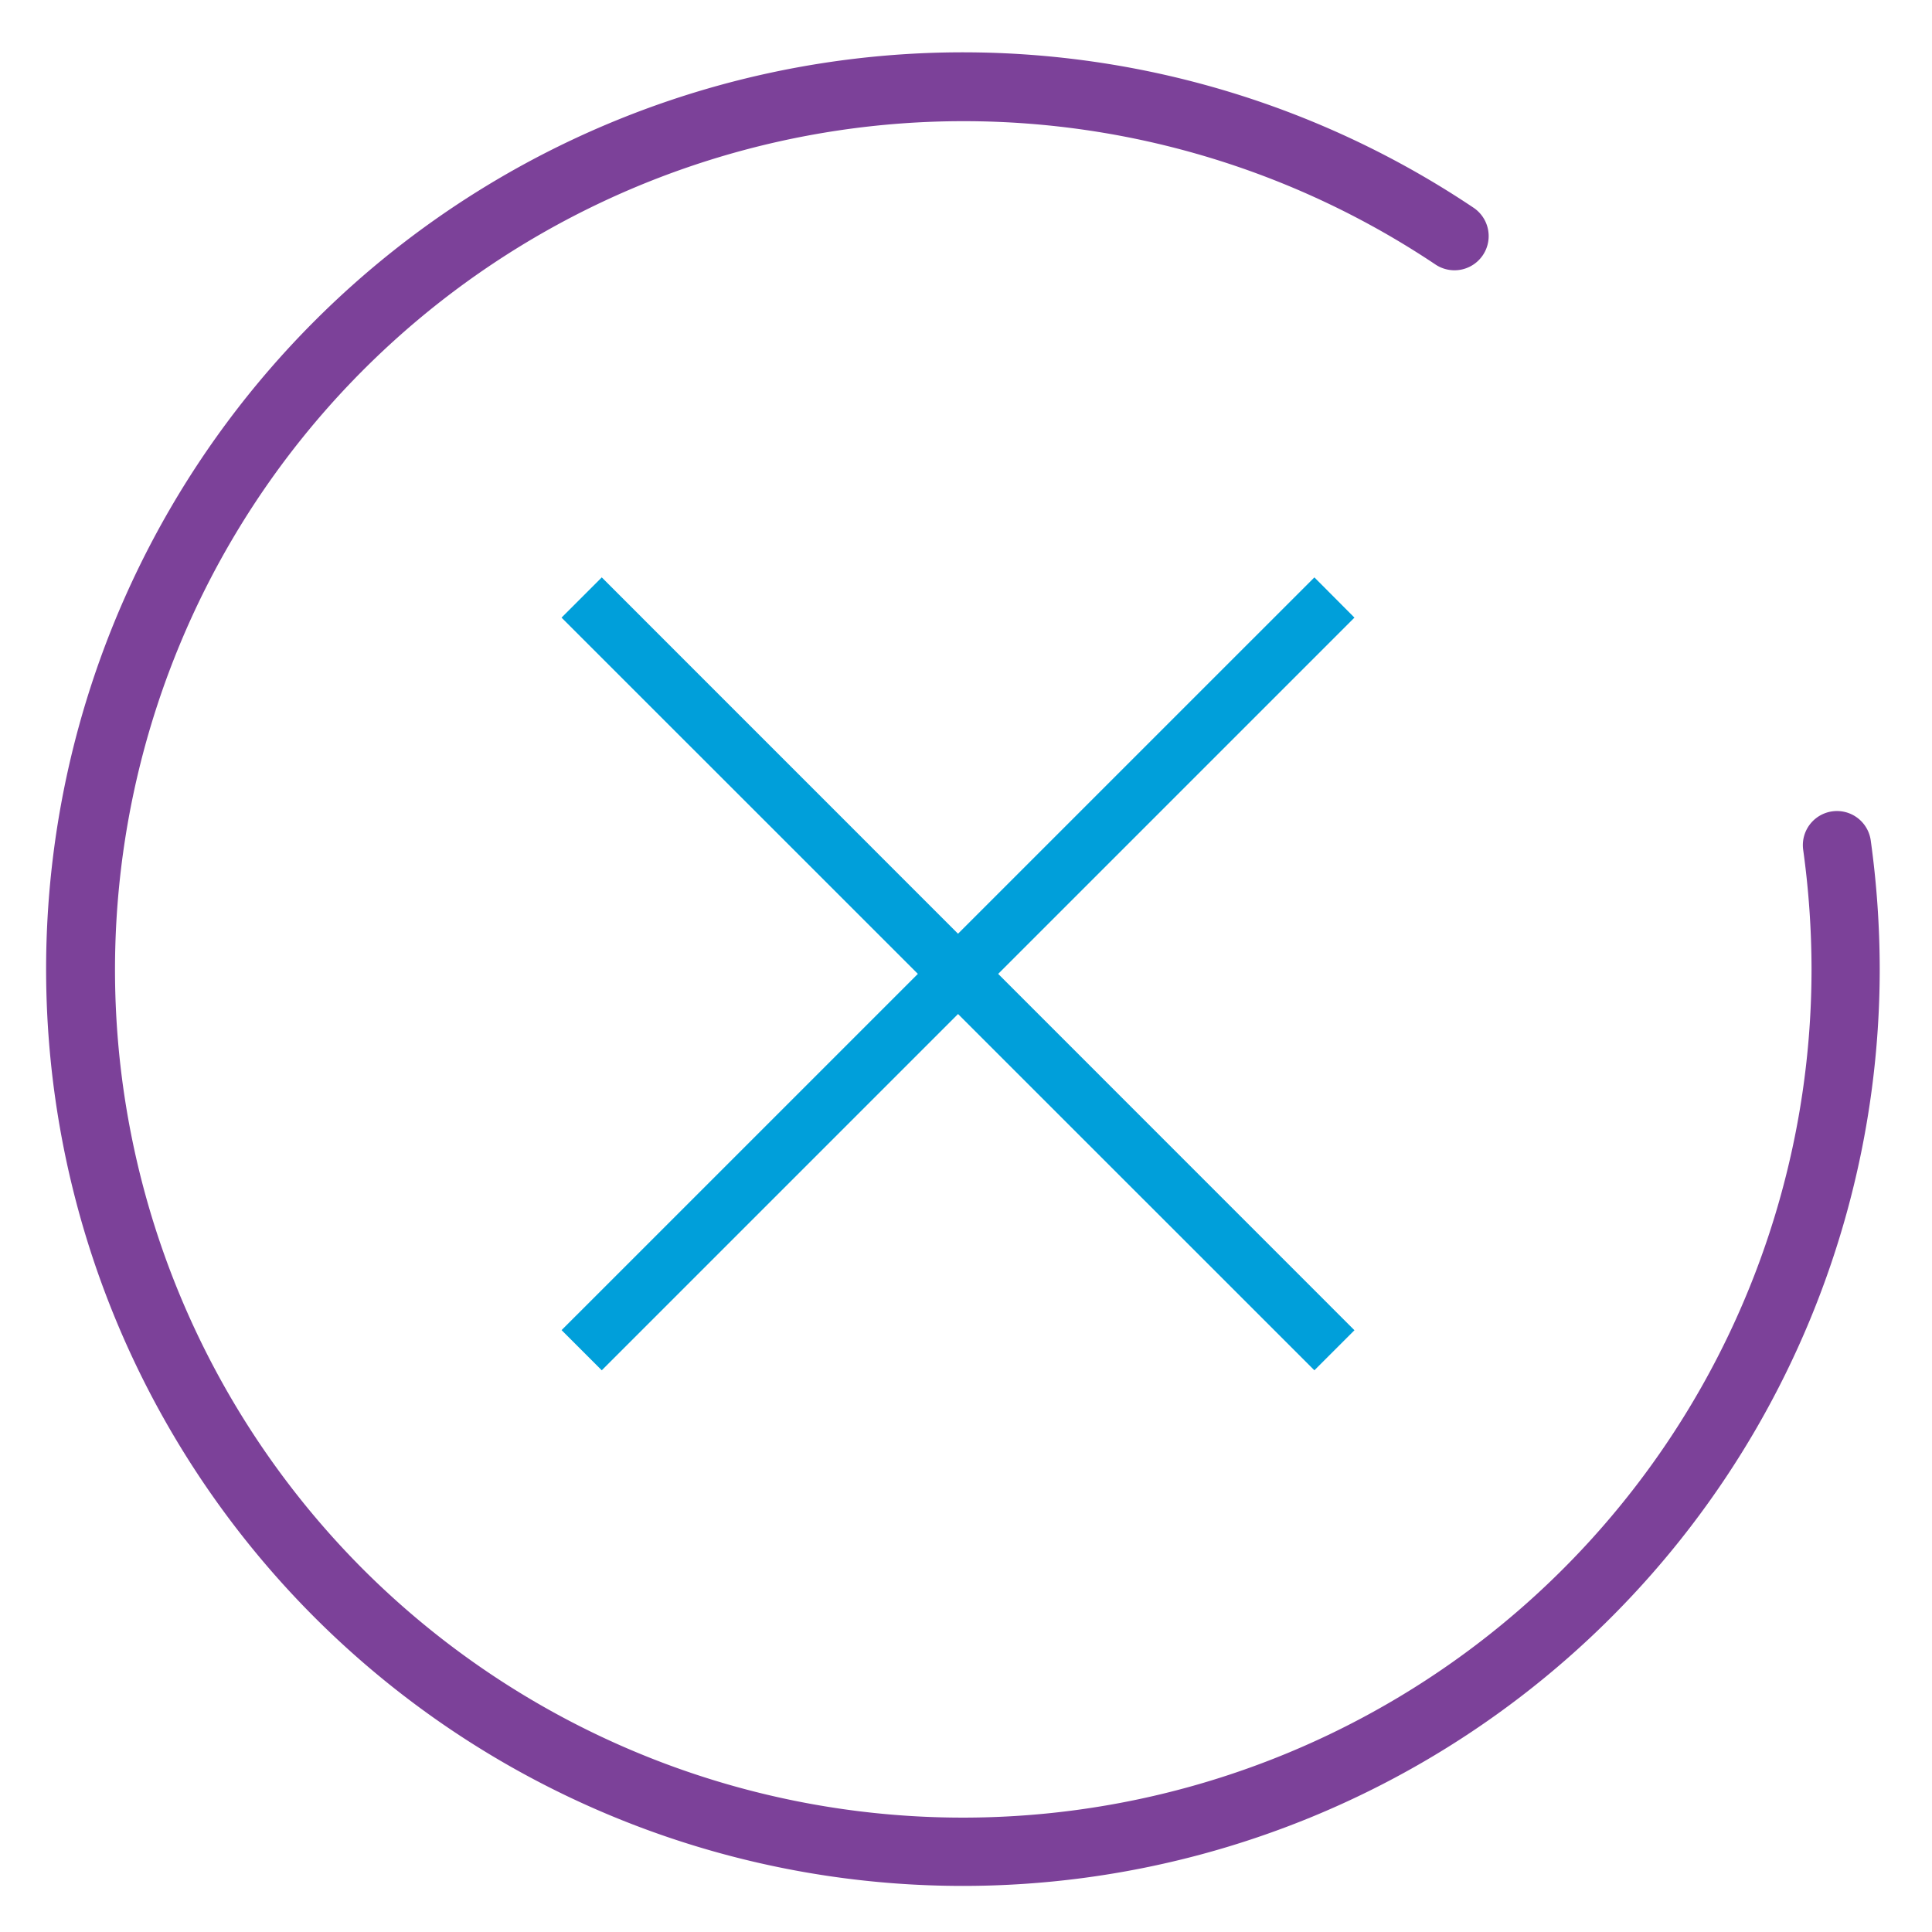
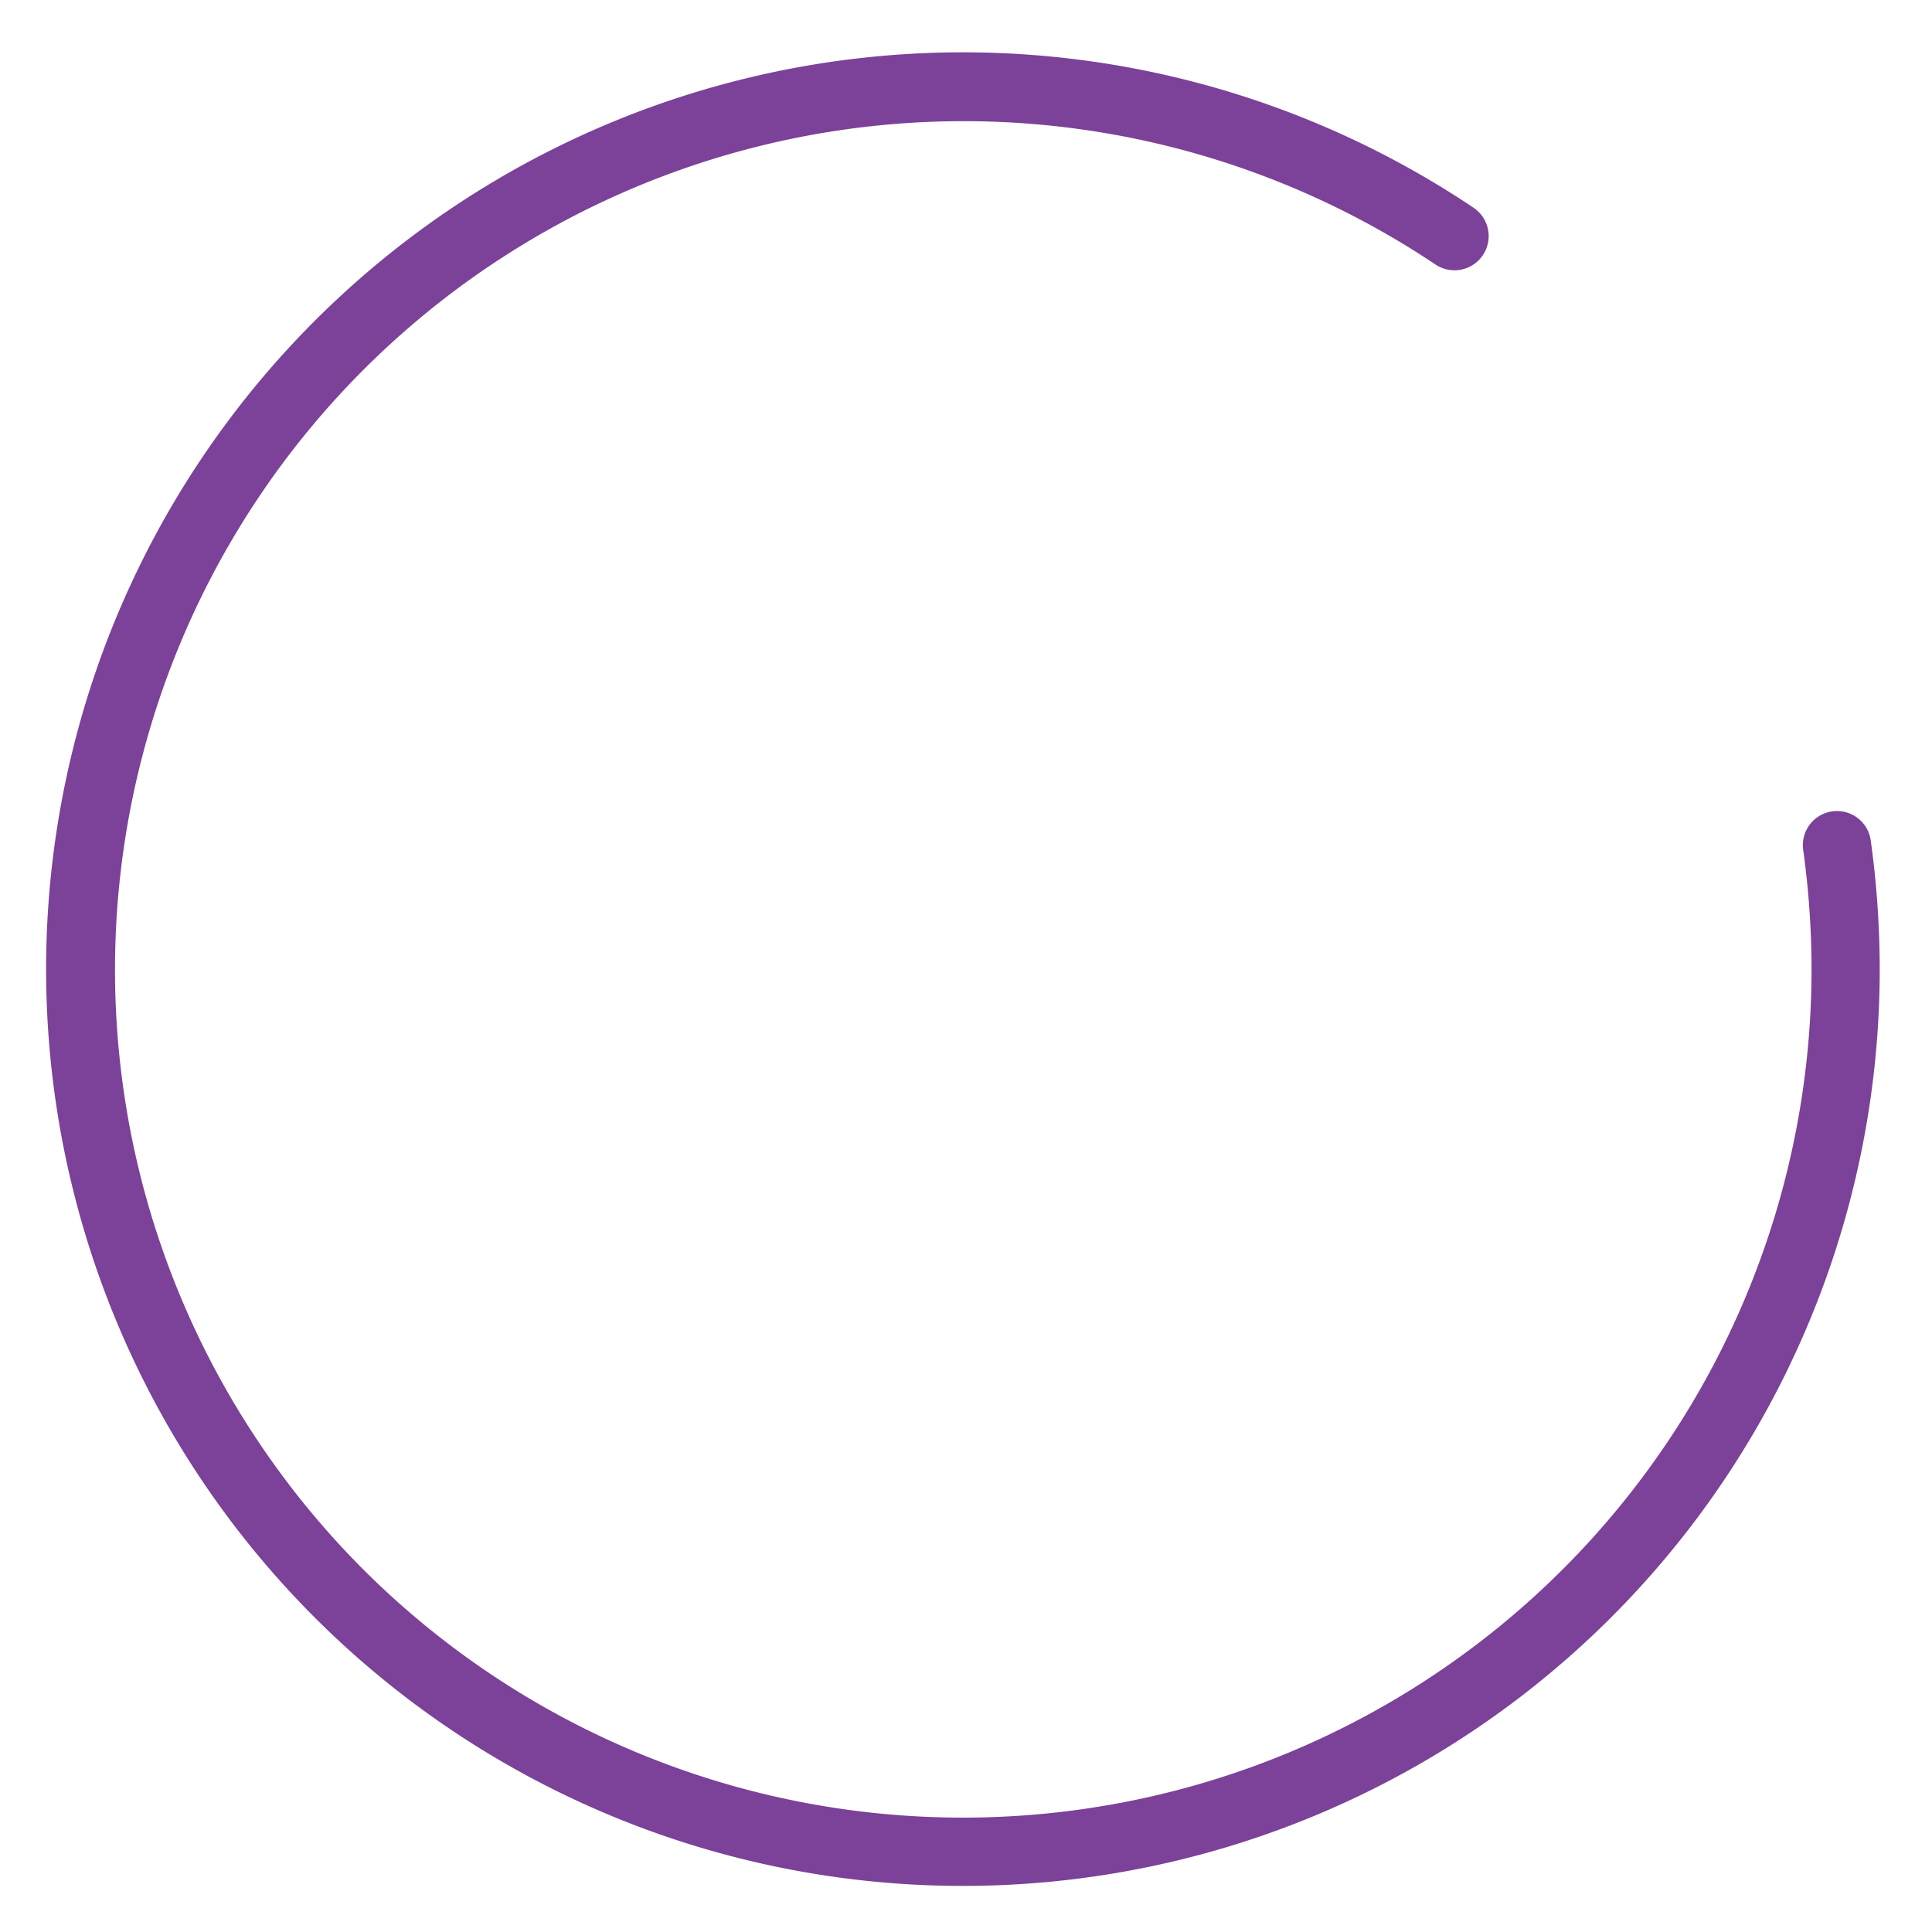
<svg xmlns="http://www.w3.org/2000/svg" width="34" height="34" viewBox="0 0 34 34">
  <defs>
    <clipPath id="a">
      <rect width="34" height="34" transform="translate(0 -0.277)" fill="none" stroke="#7c4199" stroke-width="1.2" />
    </clipPath>
  </defs>
  <g transform="translate(-1183 -3645.089)">
    <g transform="translate(1183 3645.367)">
      <g transform="translate(0 0)" clip-path="url(#a)">
        <path d="M16.034,32.168A16.133,16.133,0,0,1,4.626,4.626,16.131,16.131,0,0,1,25.019,2.634a.6.6,0,0,1-.669,1A14.933,14.933,0,0,0,5.475,26.593,14.934,14.934,0,0,0,30.968,16.034a15.408,15.408,0,0,0-.147-2.1.6.6,0,1,1,1.189-.164,16.613,16.613,0,0,1,.158,2.268A16.136,16.136,0,0,1,16.034,32.168Z" transform="translate(0.912 0.743)" fill="#7c4199" />
      </g>
    </g>
-     <path d="M.354,13.6l-.707-.707L12.895-.354,13.6.354Z" transform="translate(1193.236 3655.604)" fill="#009fda" />
-     <path d="M12.895,13.6-.354.354.354-.354,13.6,12.895Z" transform="translate(1193.236 3655.604)" fill="#009fda" />
  </g>
</svg>